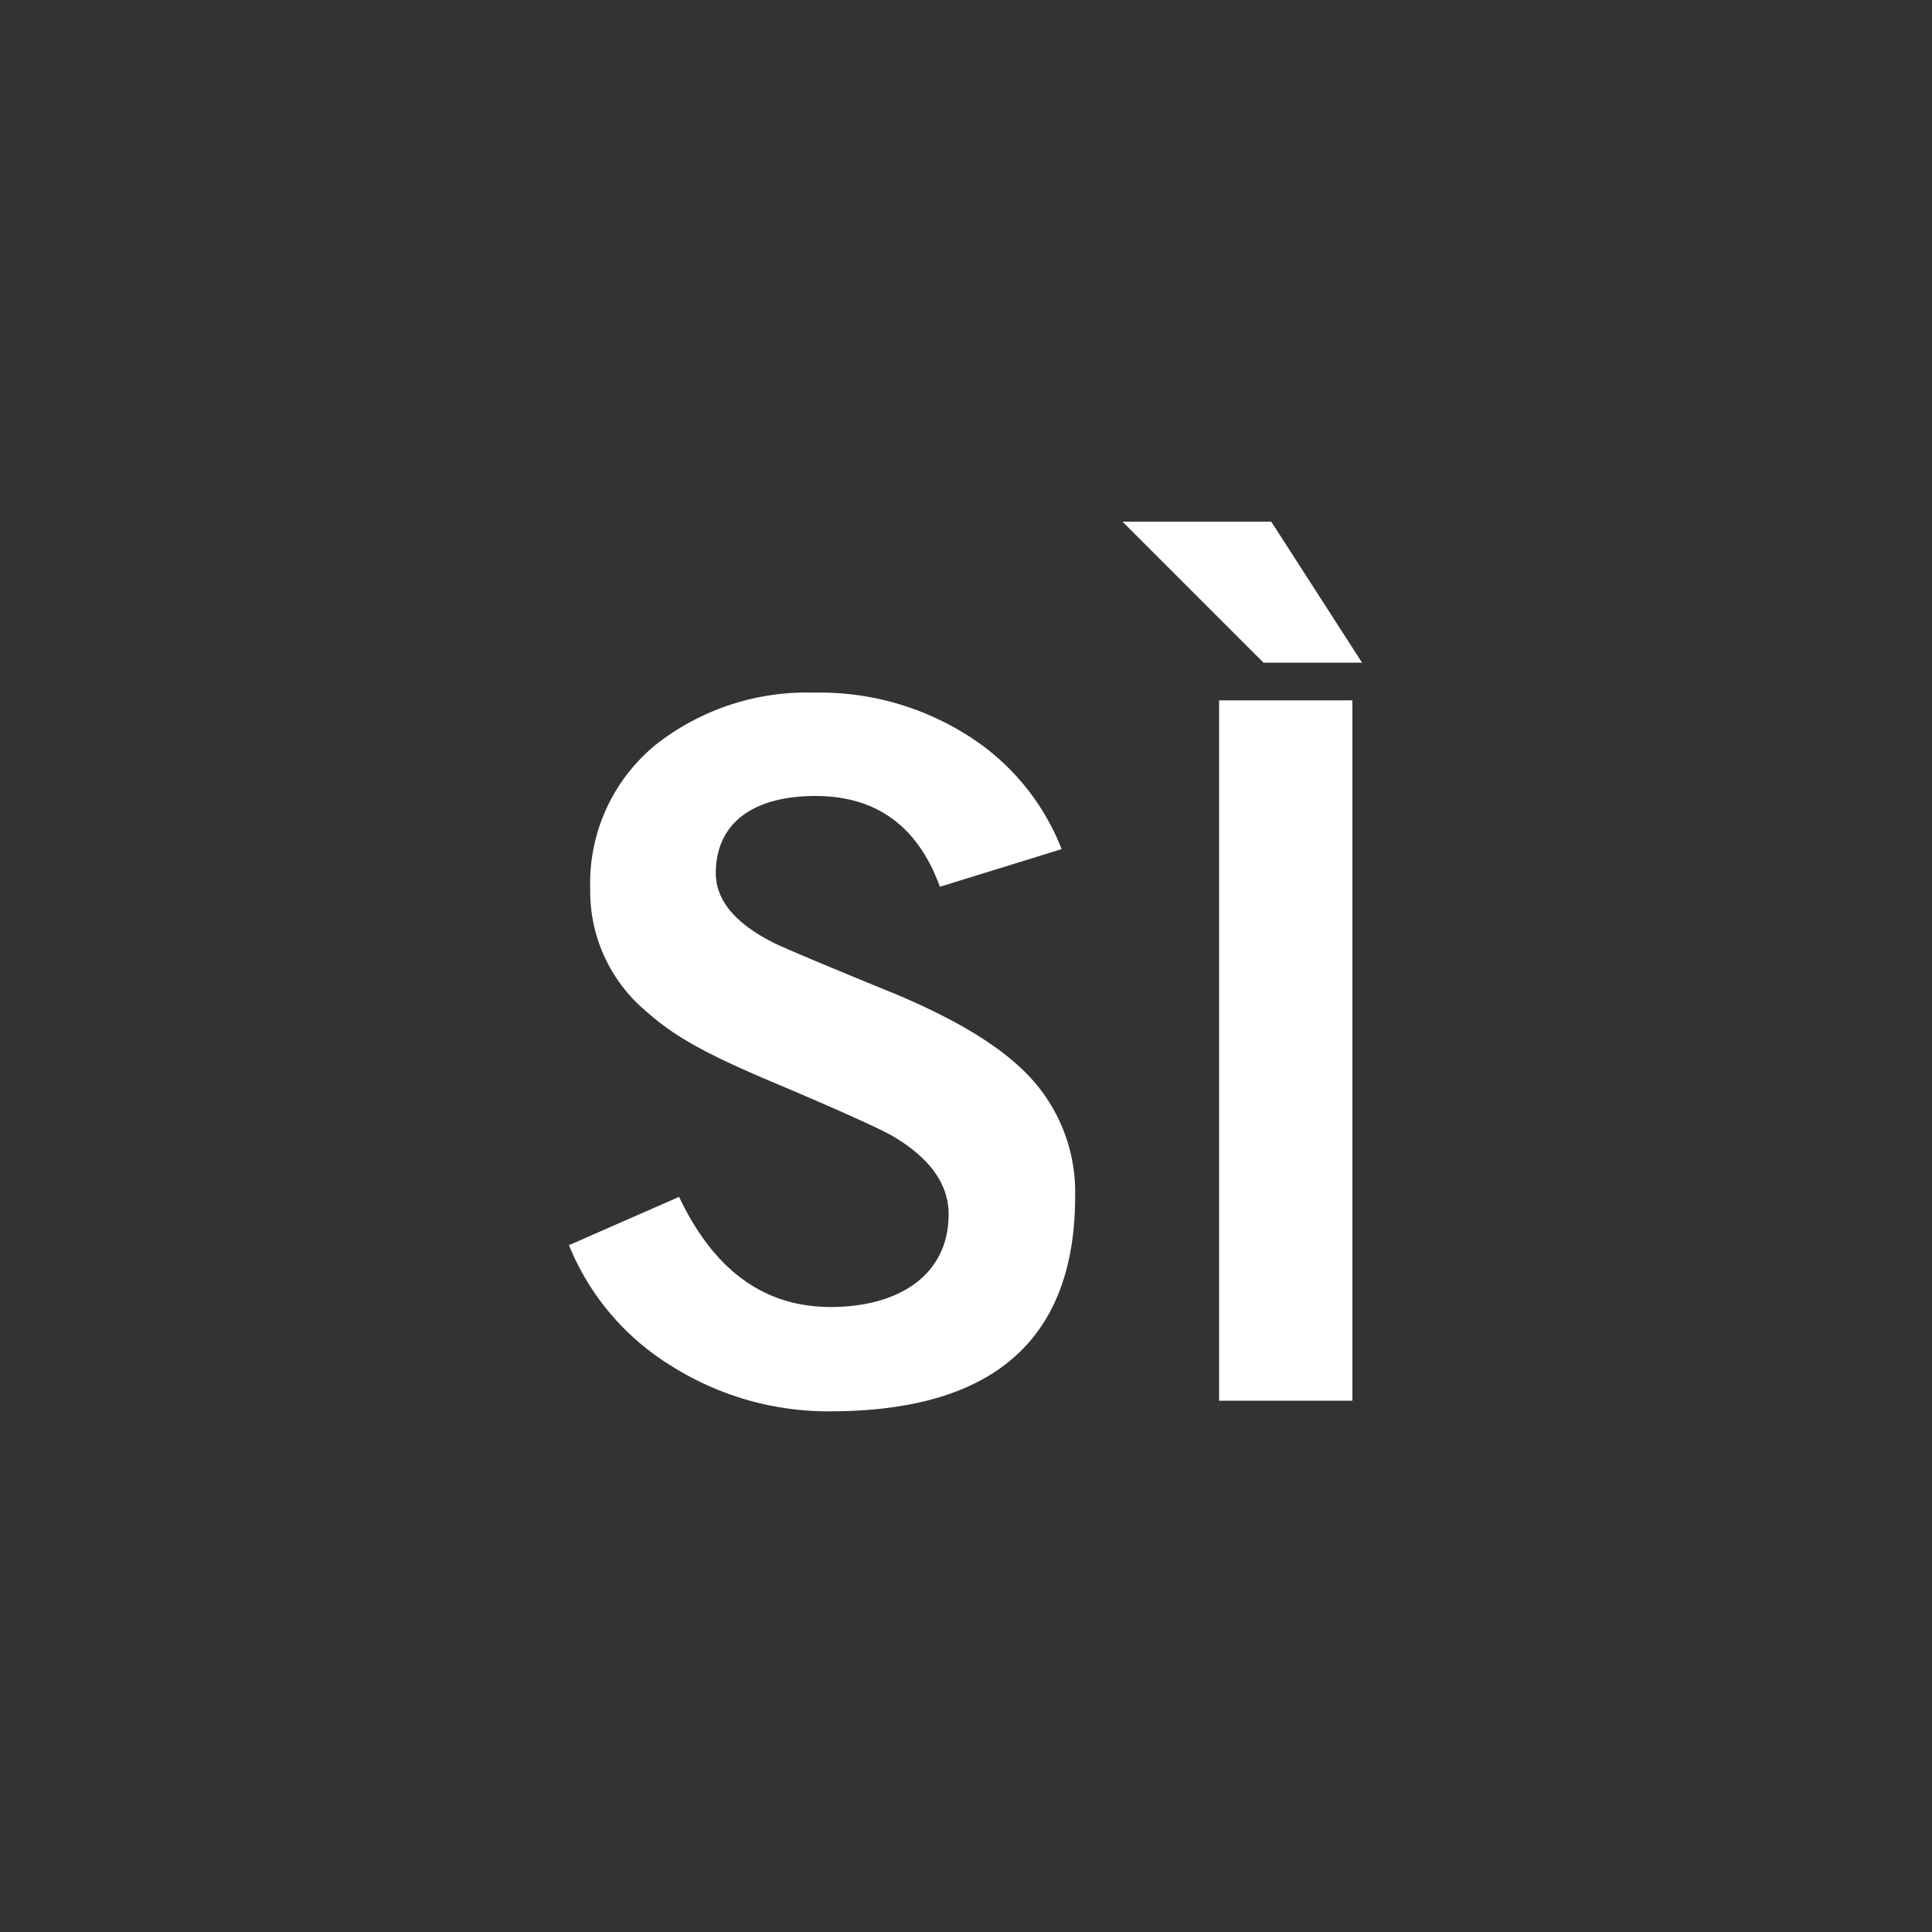
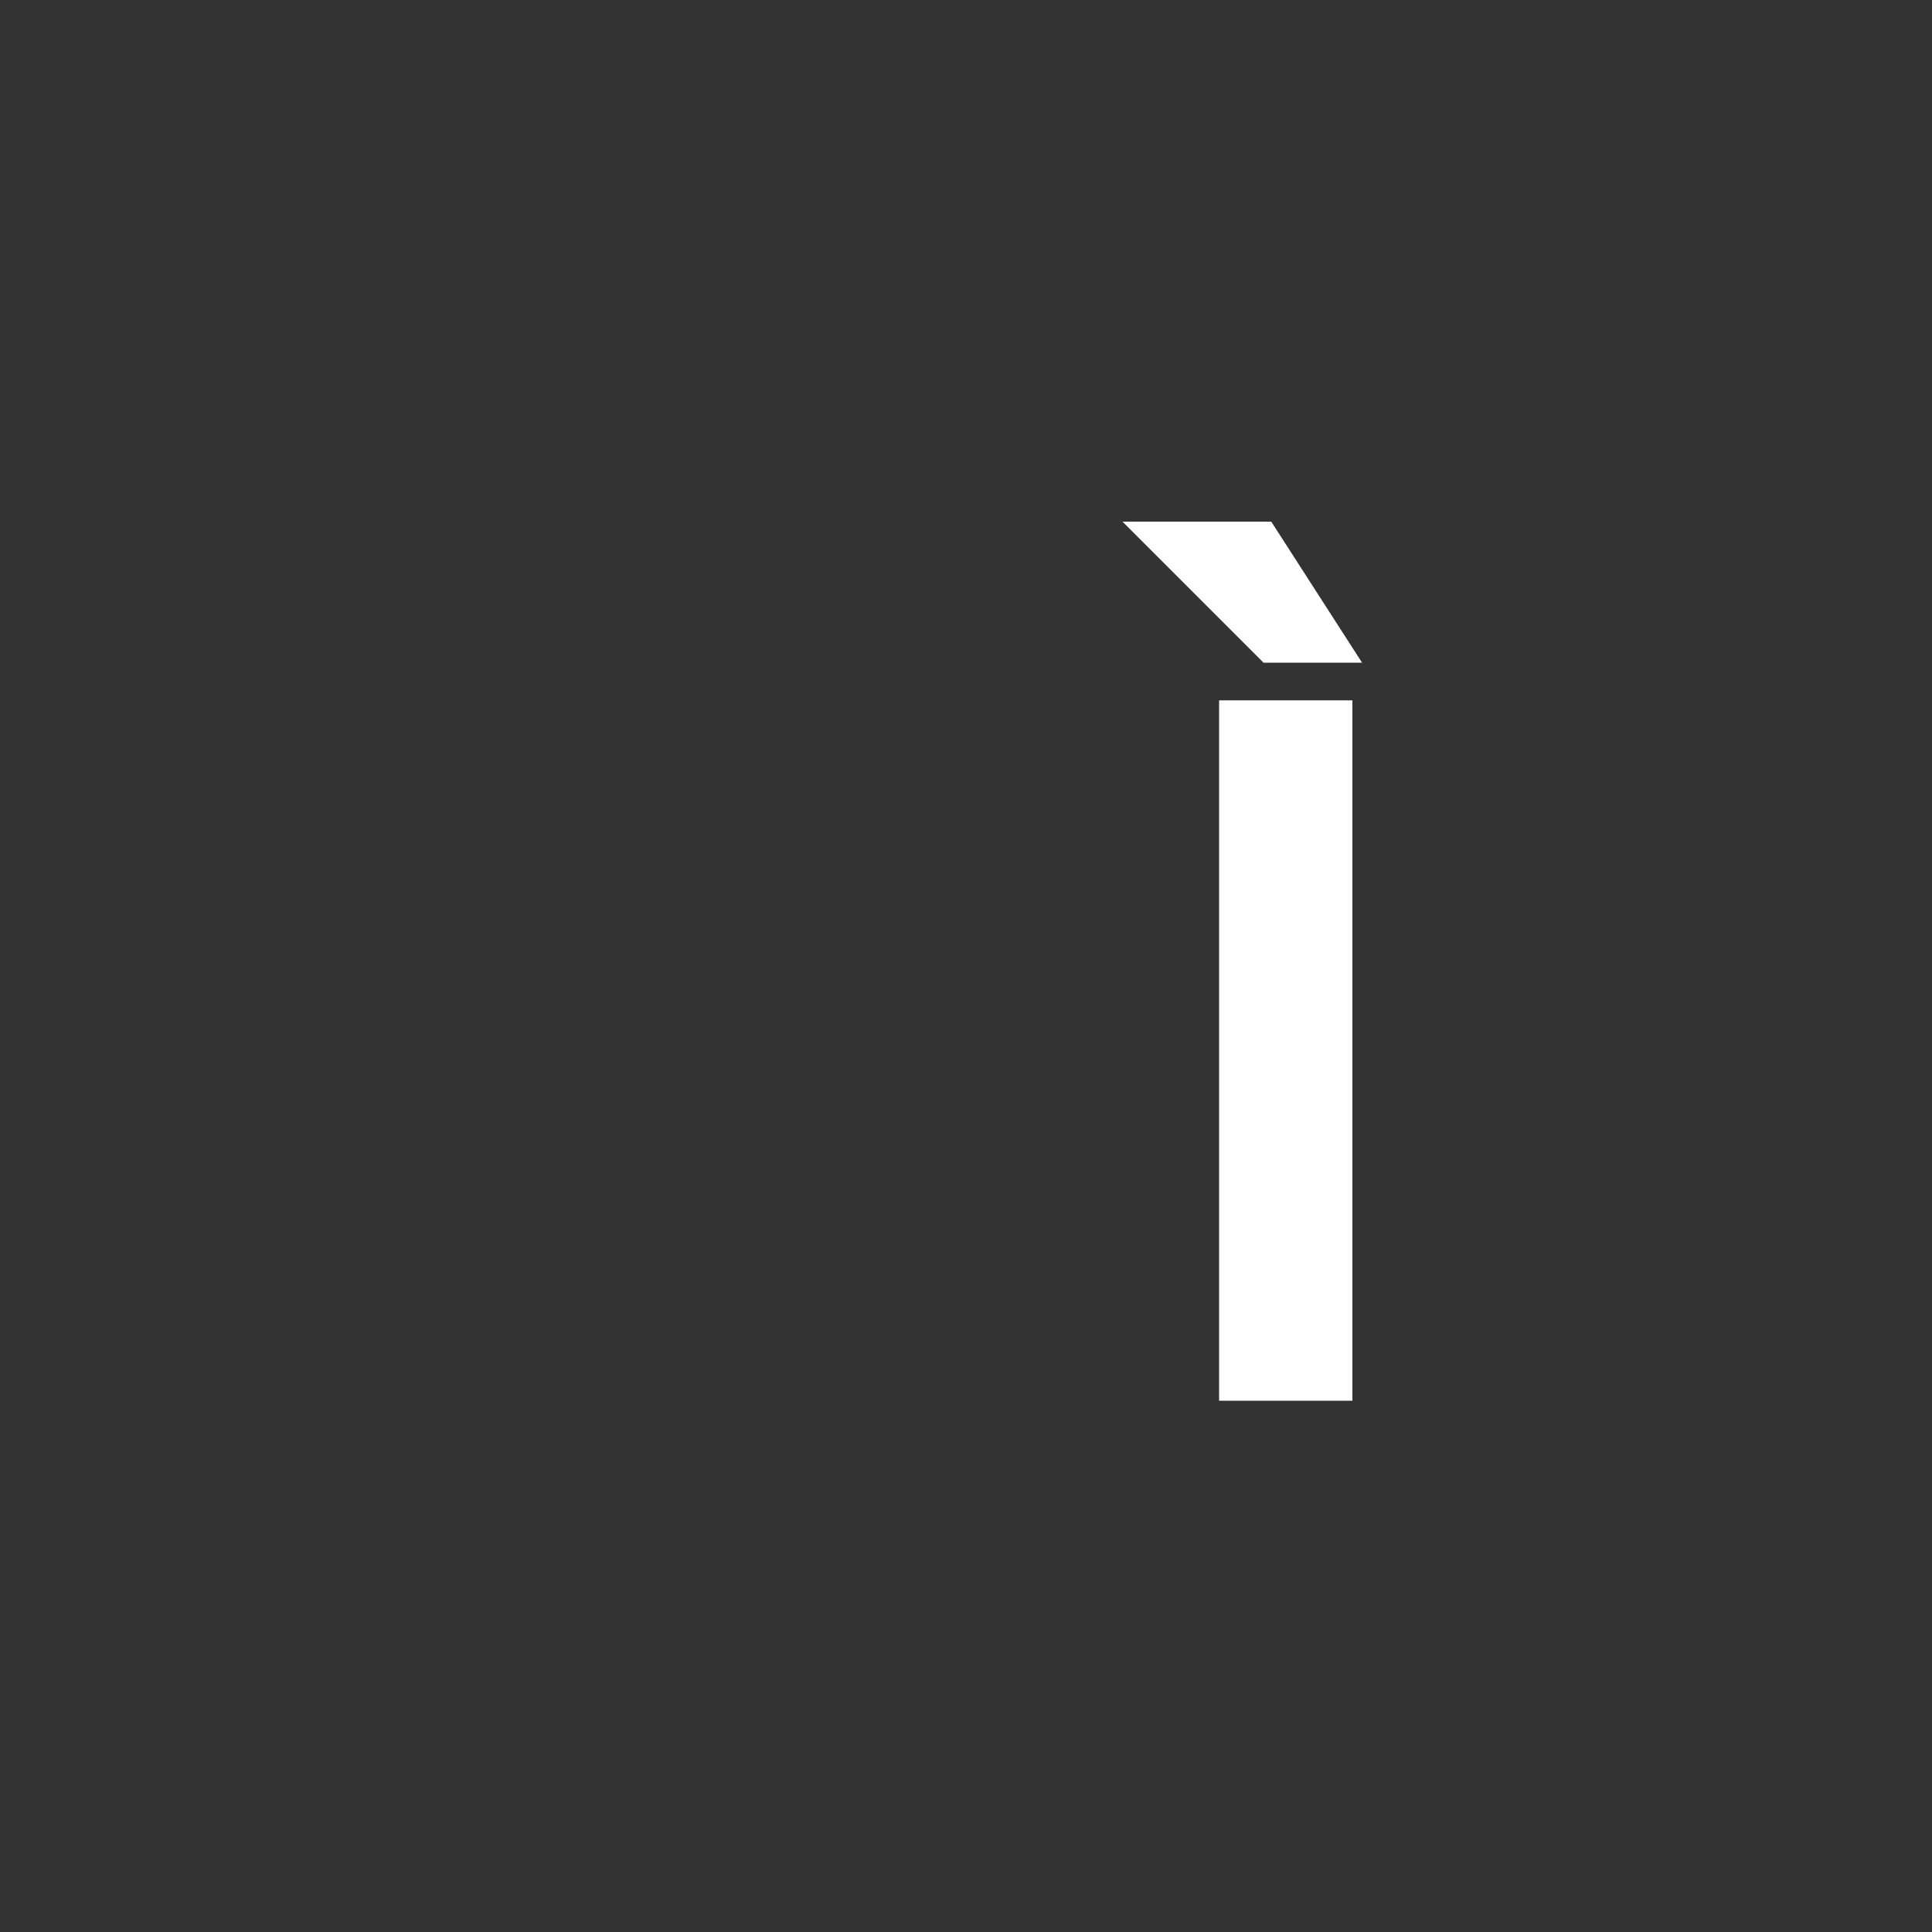
<svg xmlns="http://www.w3.org/2000/svg" id="Layer_1" data-name="Layer 1" viewBox="0 0 200 200">
  <rect x="0" y="0" width="200" height="200" fill="#333333" stroke="none" />
  <defs>
    <style>.cls-1{fill:#fff;}</style>
  </defs>
  <title>y9</title>
-   <path class="cls-1" d="M109.9,87.9L97.3,91.8c-2.3-6.3-6.6-9.4-12.9-9.4s-10.3,2.7-10.3,8c0,2.7,1.9,5.1,5.8,7.1,0.5,0.3,4.7,2.1,12.8,5.4,5.7,2.4,10,4.9,12.8,7.5a17.5,17.5,0,0,1,5.8,13.4c0,14.9-8.5,22.3-25.4,22.3a30.4,30.4,0,0,1-16.4-4.7,26.2,26.2,0,0,1-10.6-12.5l11.4-5c3.6,7.6,8.8,11.4,15.7,11.4s12.2-3.2,12.2-9.6c0-3.1-1.9-5.8-5.8-8.1-1.4-.8-5.6-2.7-12.7-5.7s-10.1-4.8-12.8-7.2A16.2,16.2,0,0,1,61.1,92,18.5,18.5,0,0,1,68,77a25.3,25.3,0,0,1,16.3-5.3,28.6,28.6,0,0,1,15.5,4.2,24.4,24.4,0,0,1,10.1,12" />
  <path class="cls-1" d="M131.6,54L141,68.6H130.8L116.2,54h15.4M140,72.5V145H126.2V72.5H140" />
</svg>